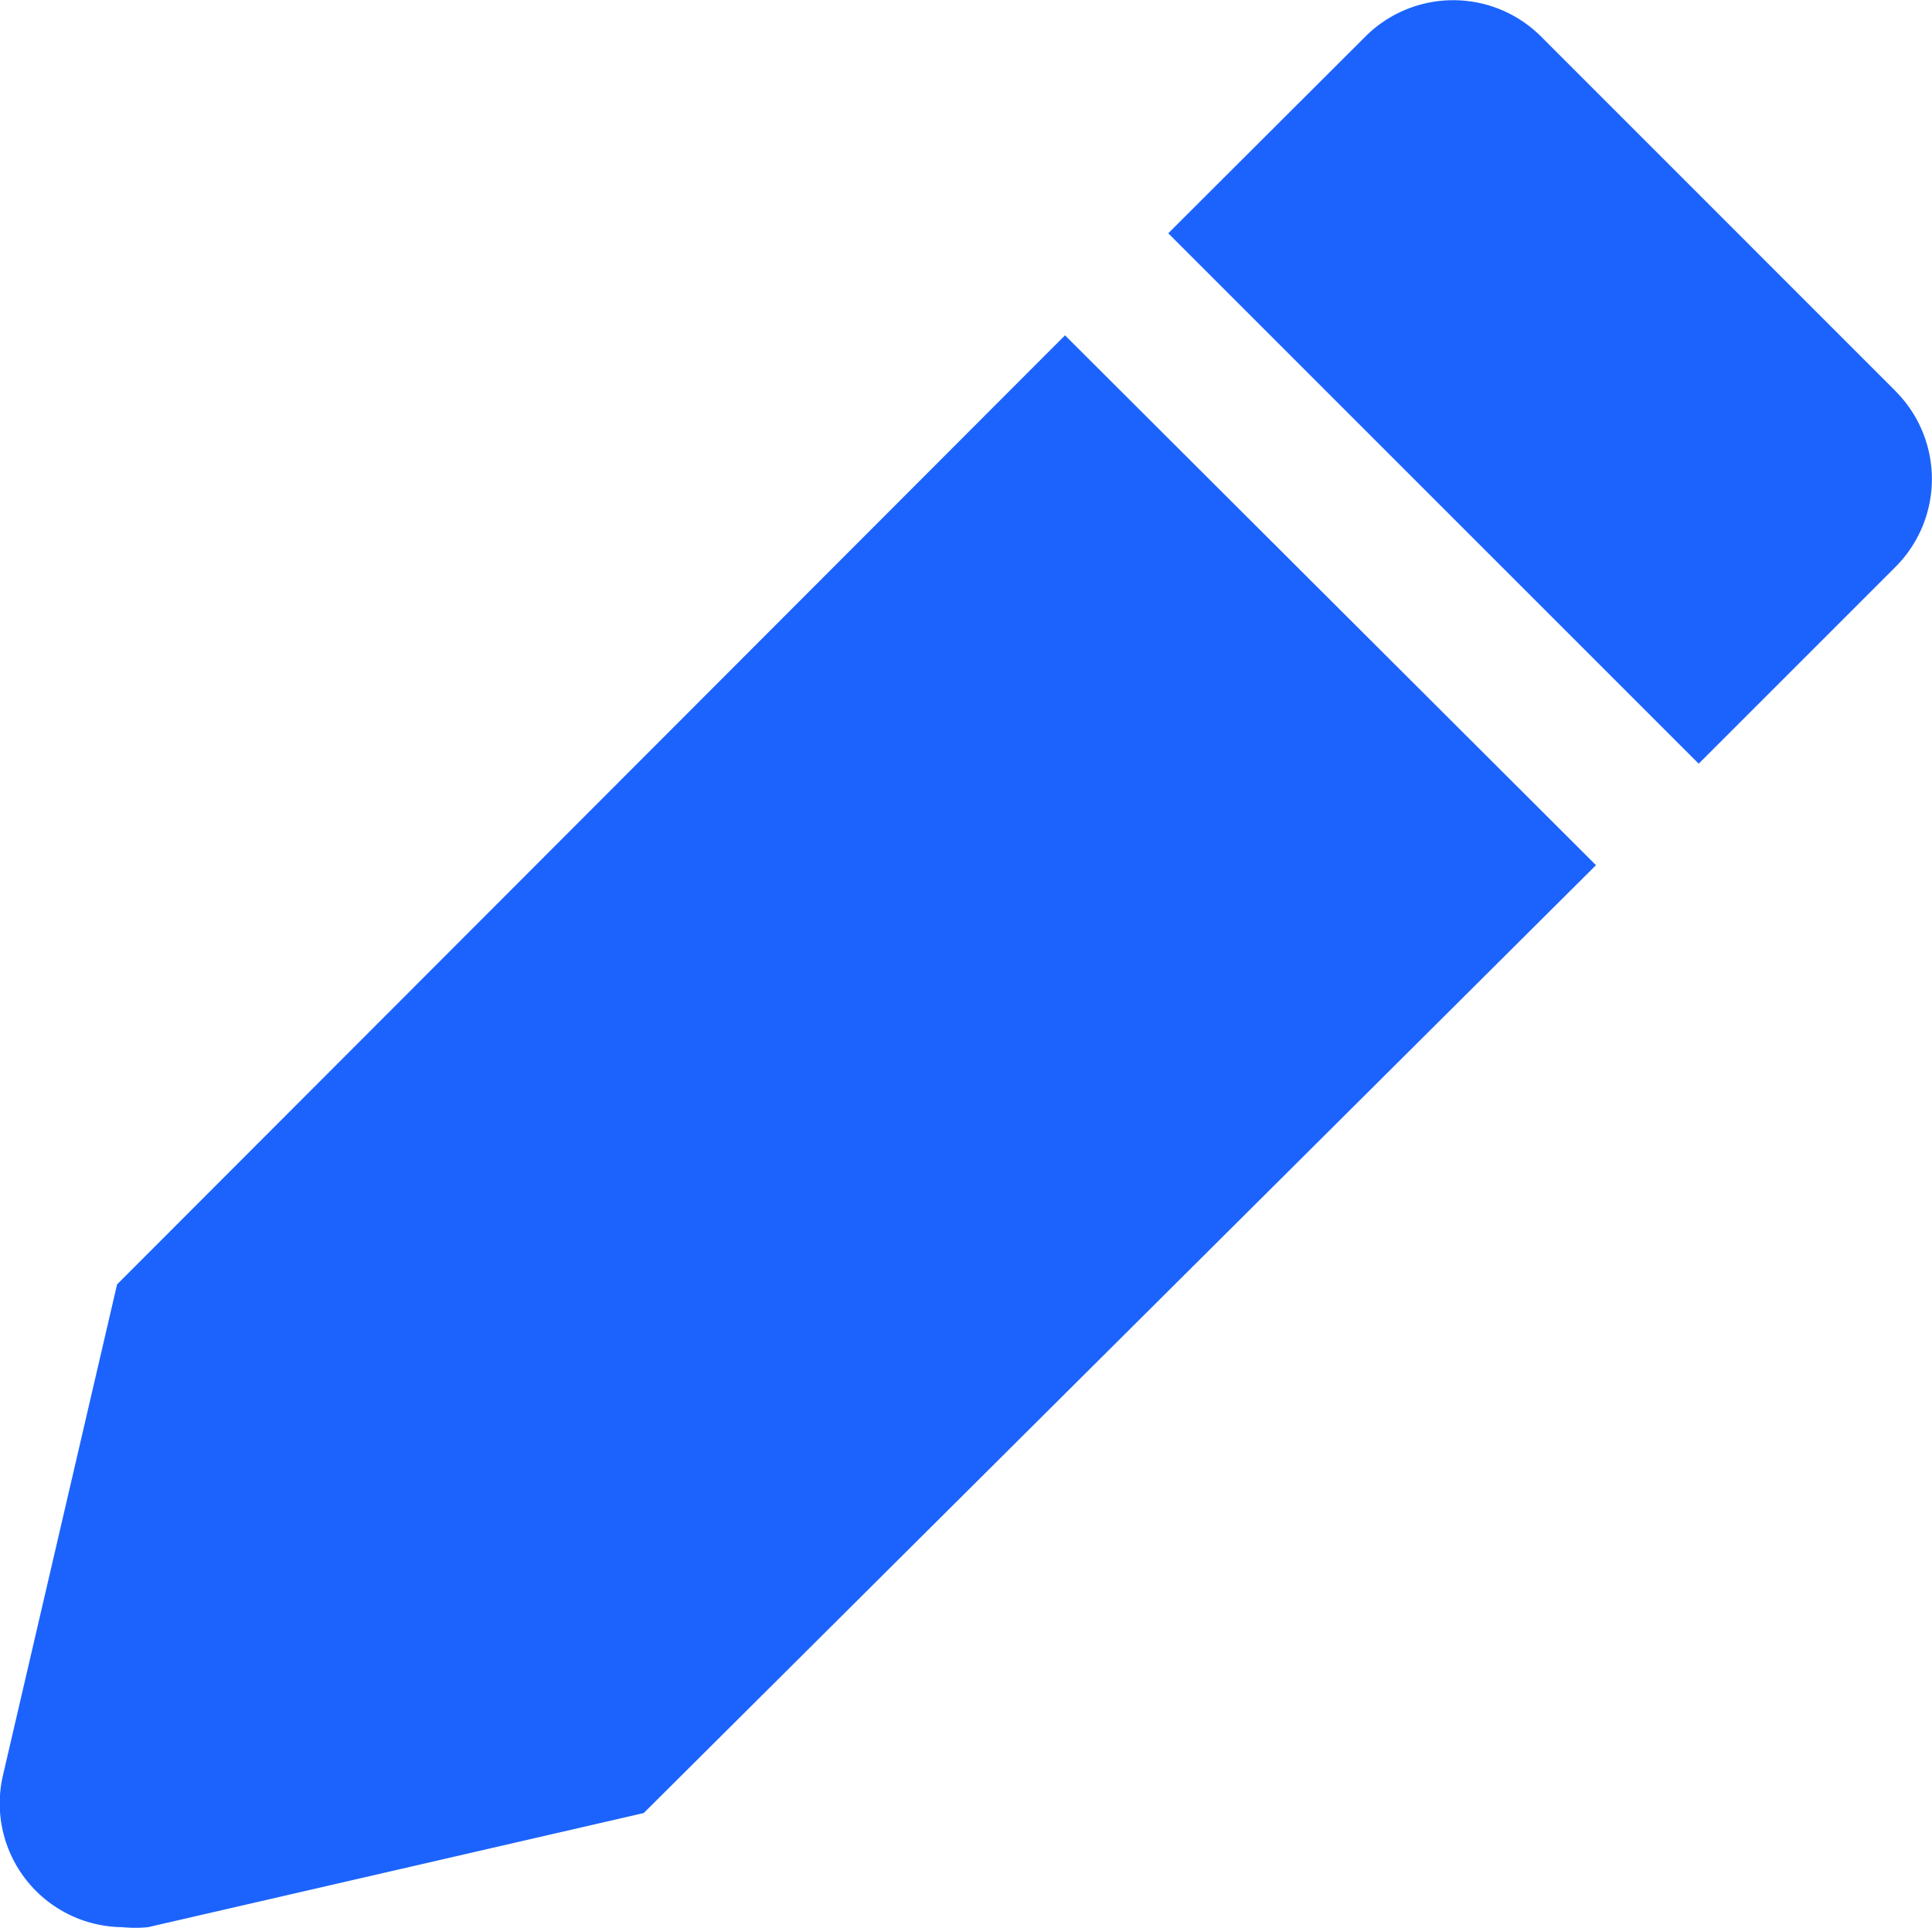
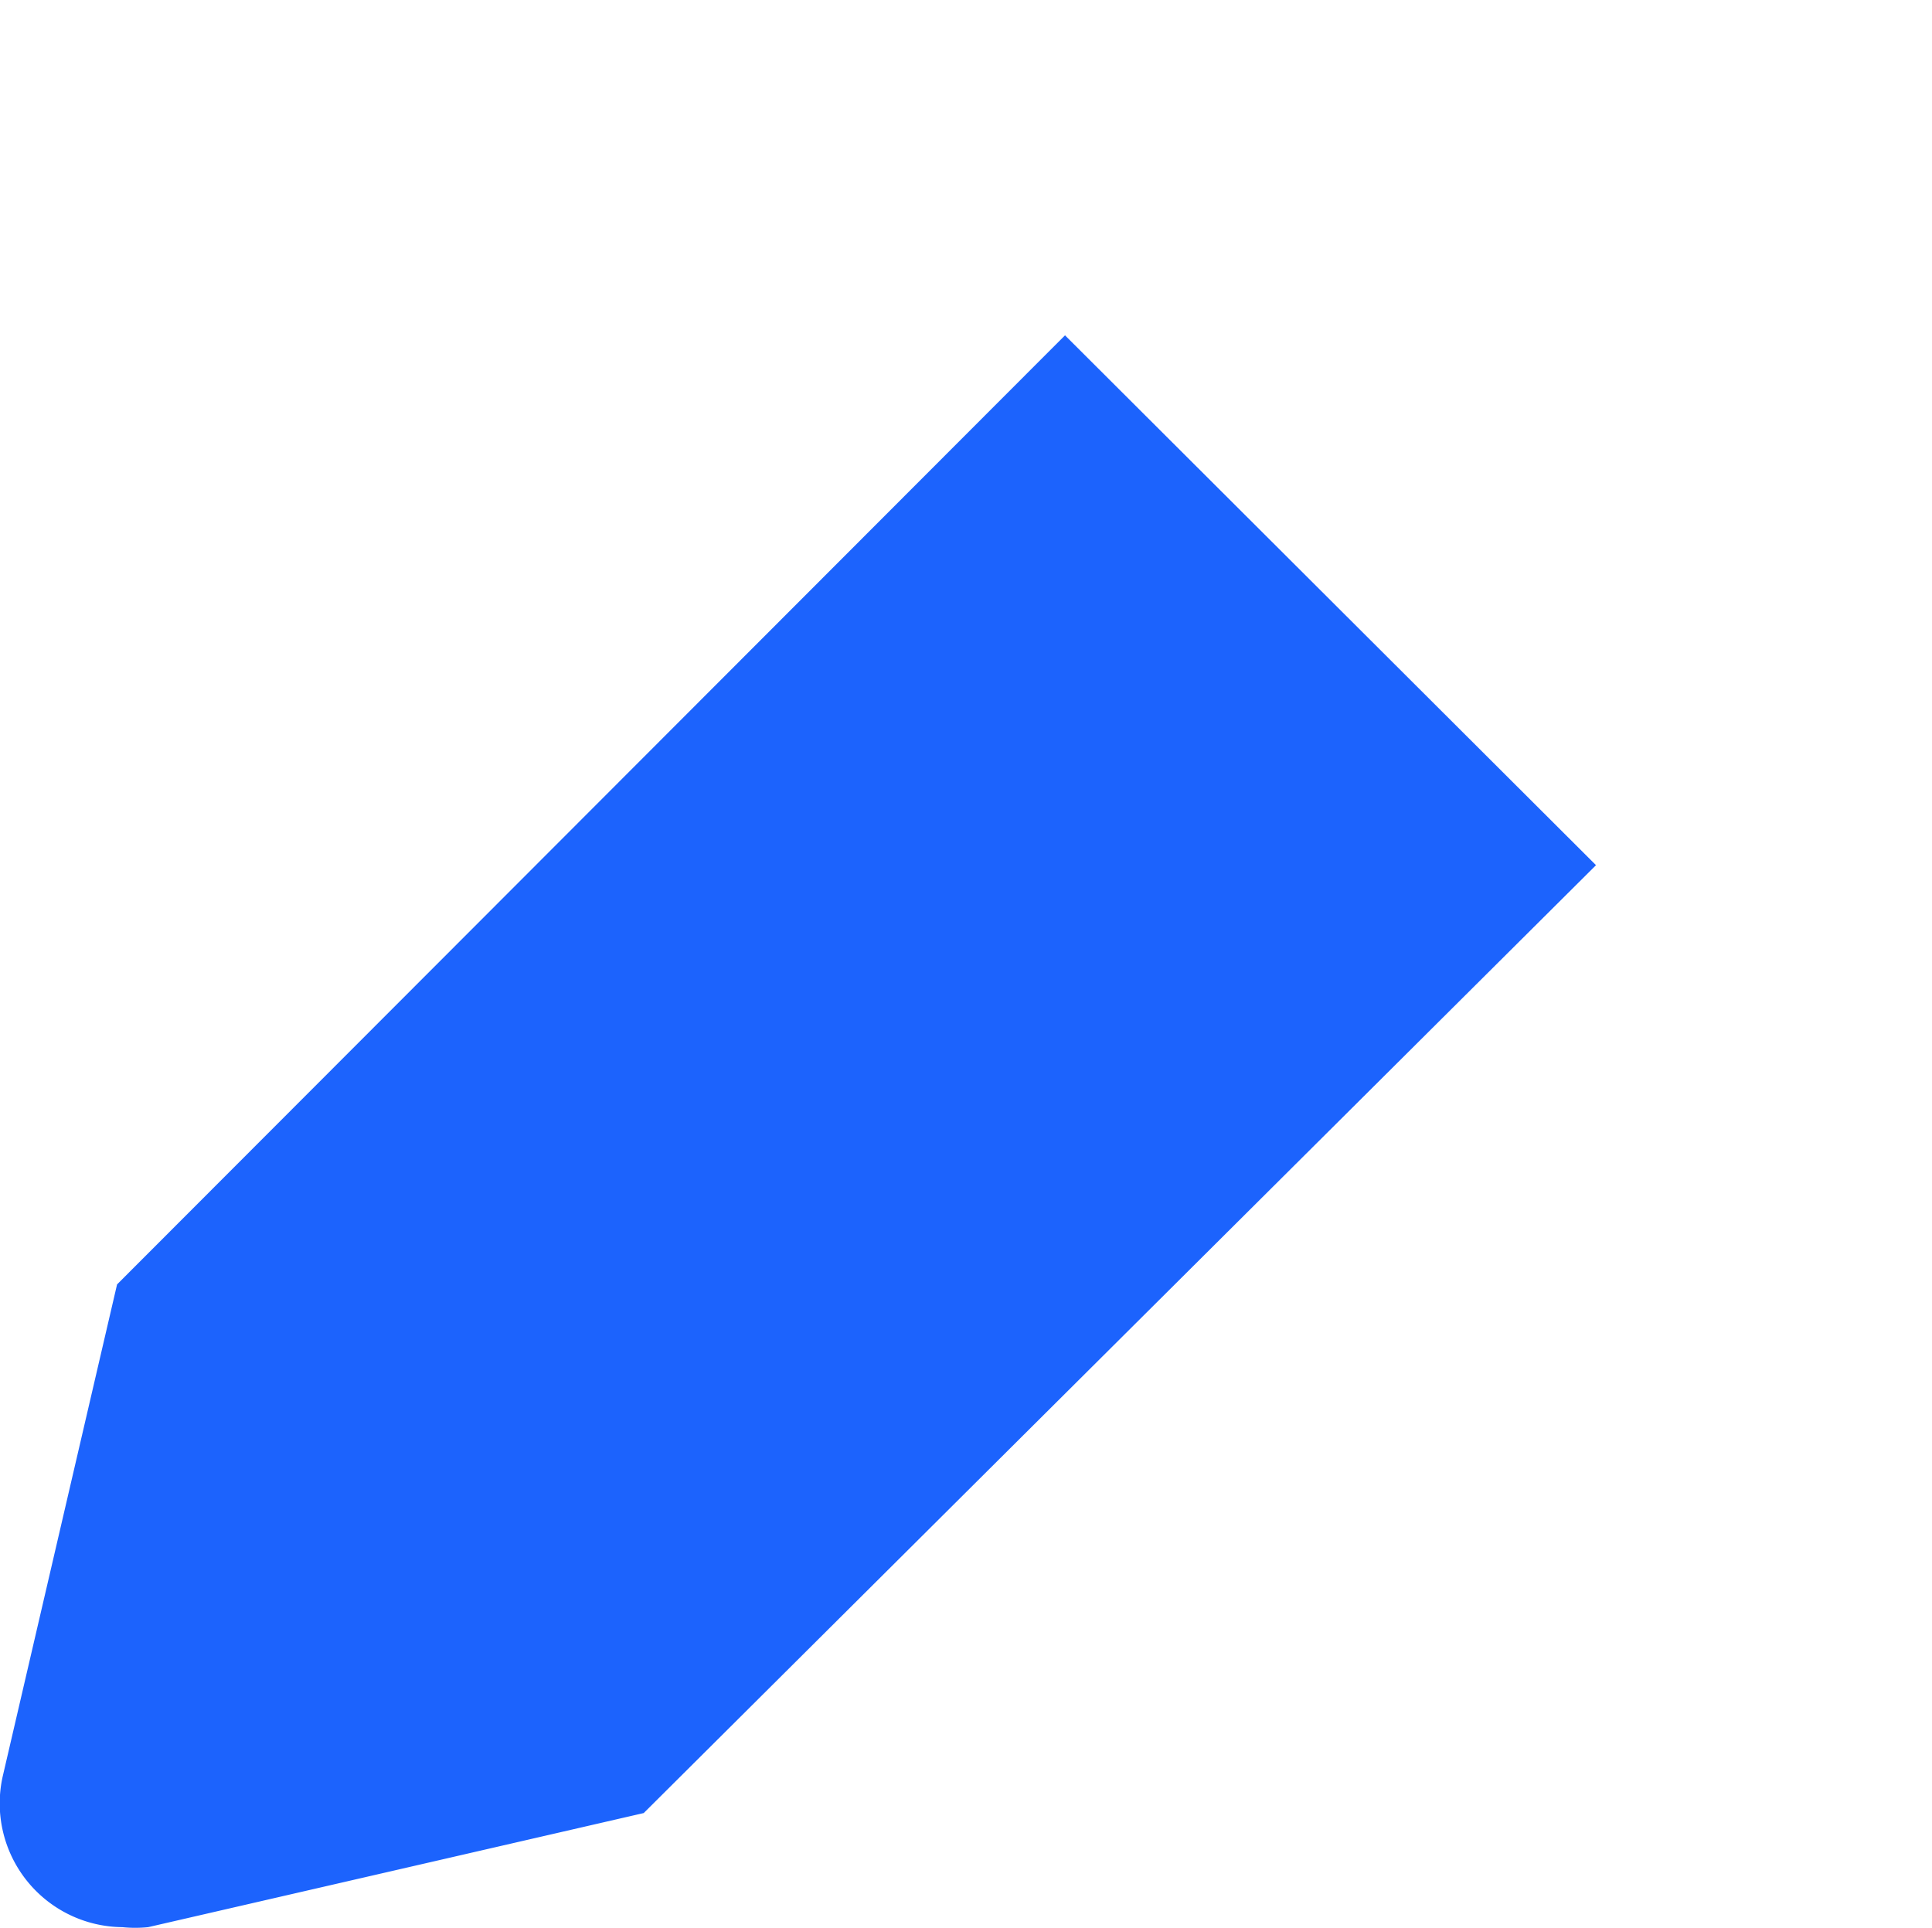
<svg xmlns="http://www.w3.org/2000/svg" width="20.976" height="20.932" viewBox="0 0 20.976 20.932">
  <path id="Path_1" data-name="Path 1" d="M3.543,17.705,2.3,23.053a1.344,1.344,0,0,0,1.3,1.631,1.4,1.4,0,0,0,.28,0l5.381-1.239L19.6,13.153,13.835,7.4Z" transform="translate(-2.272 -3.759)" fill="#1c63fd" />
-   <path id="Path_2" data-name="Path 2" d="M29.612,6.059,25.764,2.21a1.35,1.35,0,0,0-1.9,0L21.72,4.35l5.759,5.759L29.618,7.97a1.35,1.35,0,0,0-.007-1.911Z" transform="translate(-9.036 -1.817)" fill="#1c63fd" />
</svg>